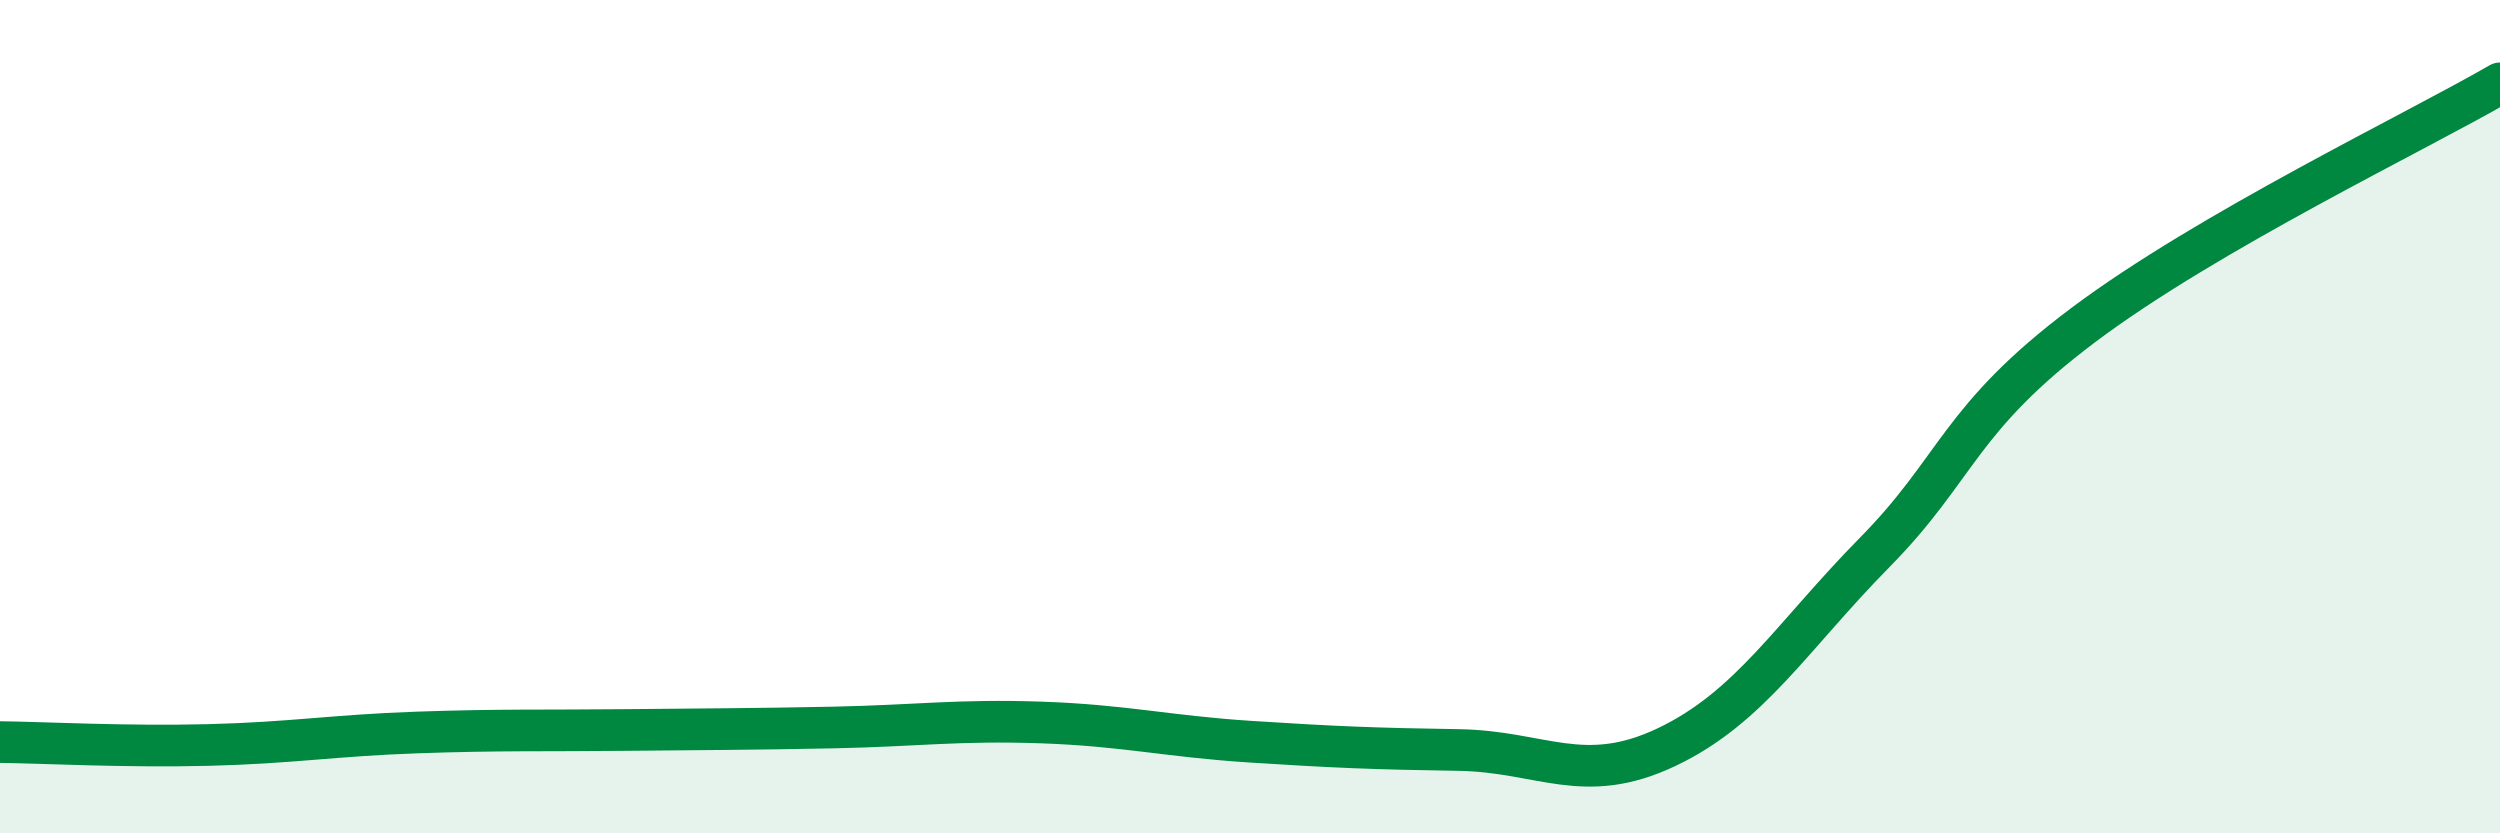
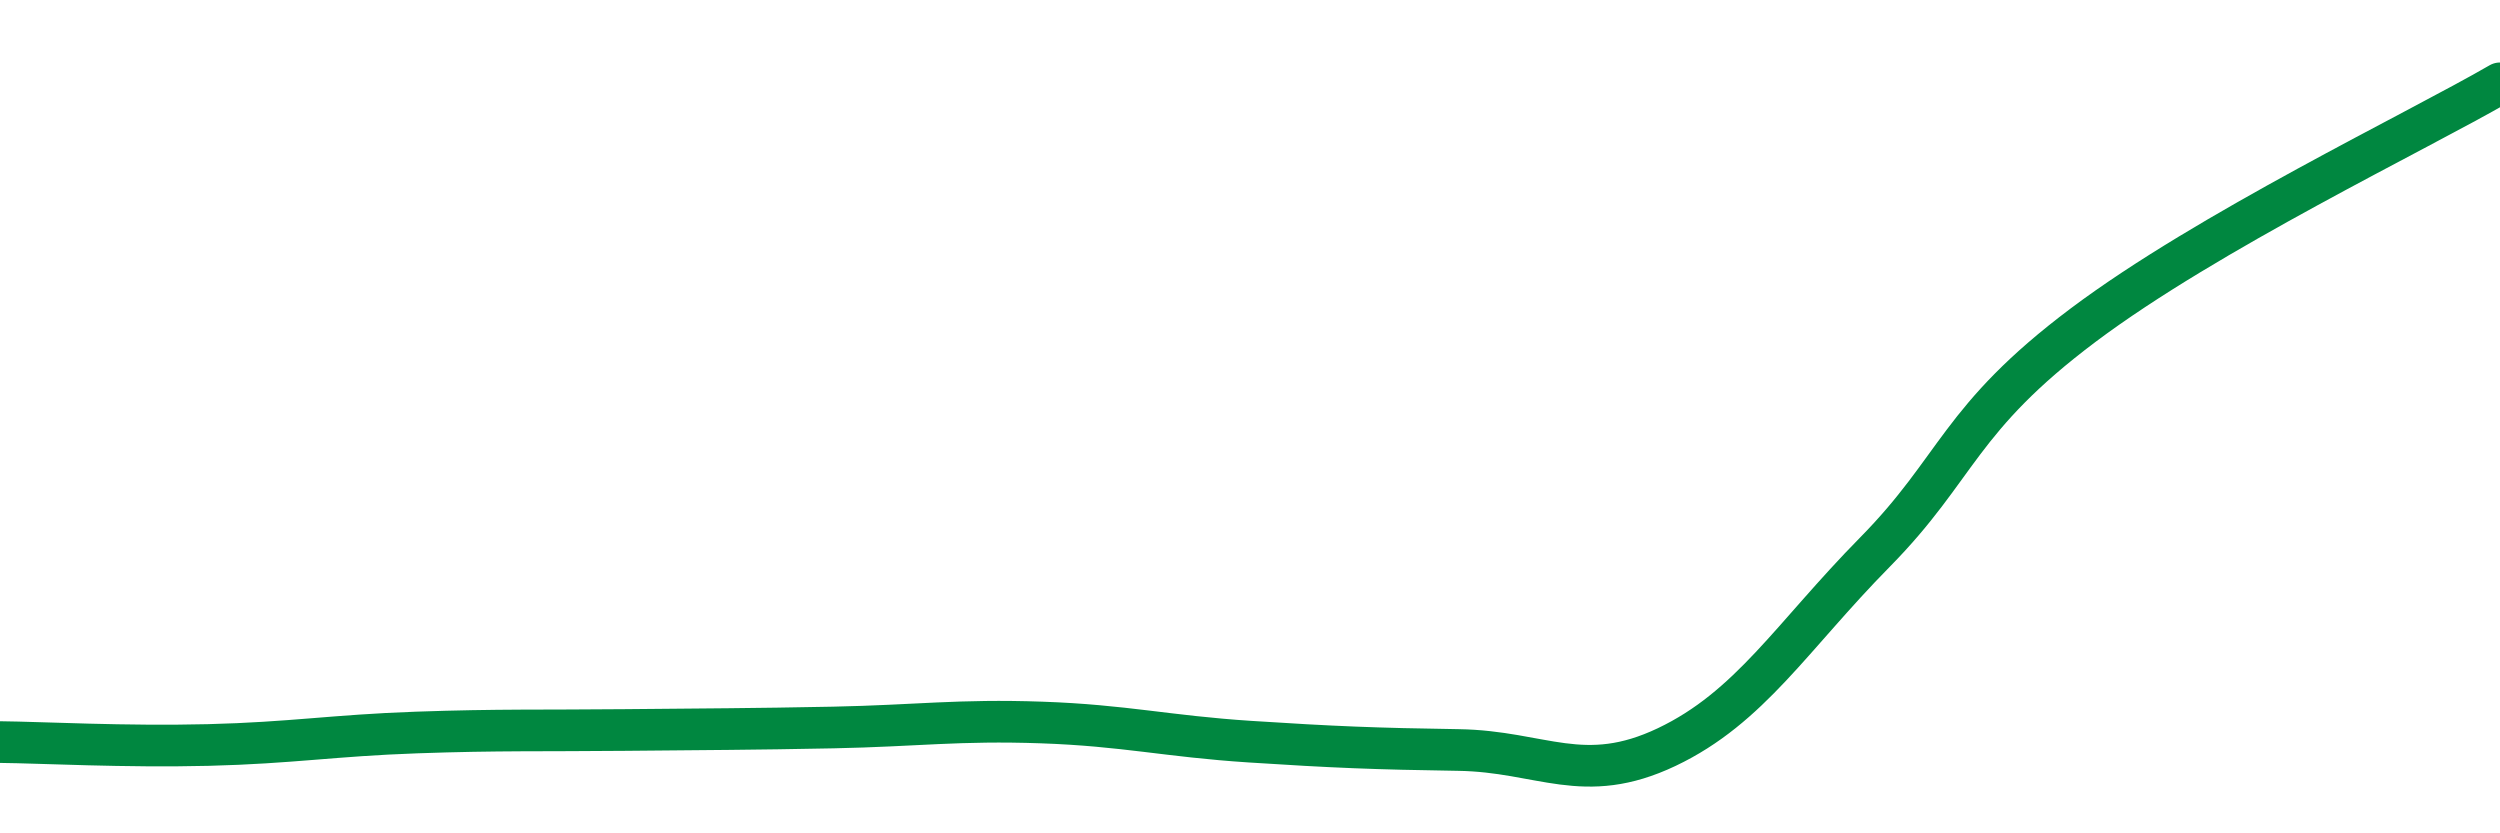
<svg xmlns="http://www.w3.org/2000/svg" width="60" height="20" viewBox="0 0 60 20">
-   <path d="M 0,17.81 C 1,17.82 3,17.93 5,17.88 C 7,17.83 8,17.65 10,17.58 C 12,17.51 13,17.54 15,17.52 C 17,17.5 18,17.5 20,17.46 C 22,17.42 23,17.27 25,17.34 C 27,17.41 28,17.67 30,17.8 C 32,17.93 33,17.97 35,18 C 37,18.03 38,18.88 40,17.93 C 42,16.98 43,15.28 45,13.25 C 47,11.22 47,10.05 50,7.8 C 53,5.55 58,3.16 60,2L60 20L0 20Z" fill="#008740" opacity="0.1" stroke-linecap="round" stroke-linejoin="round" />
  <path d="M 0,17.81 C 1,17.82 3,17.93 5,17.88 C 7,17.83 8,17.65 10,17.58 C 12,17.51 13,17.54 15,17.52 C 17,17.5 18,17.5 20,17.46 C 22,17.42 23,17.27 25,17.34 C 27,17.41 28,17.67 30,17.8 C 32,17.93 33,17.97 35,18 C 37,18.03 38,18.88 40,17.93 C 42,16.98 43,15.28 45,13.25 C 47,11.22 47,10.05 50,7.8 C 53,5.55 58,3.16 60,2" stroke="#008740" stroke-width="1" fill="none" stroke-linecap="round" stroke-linejoin="round" />
</svg>